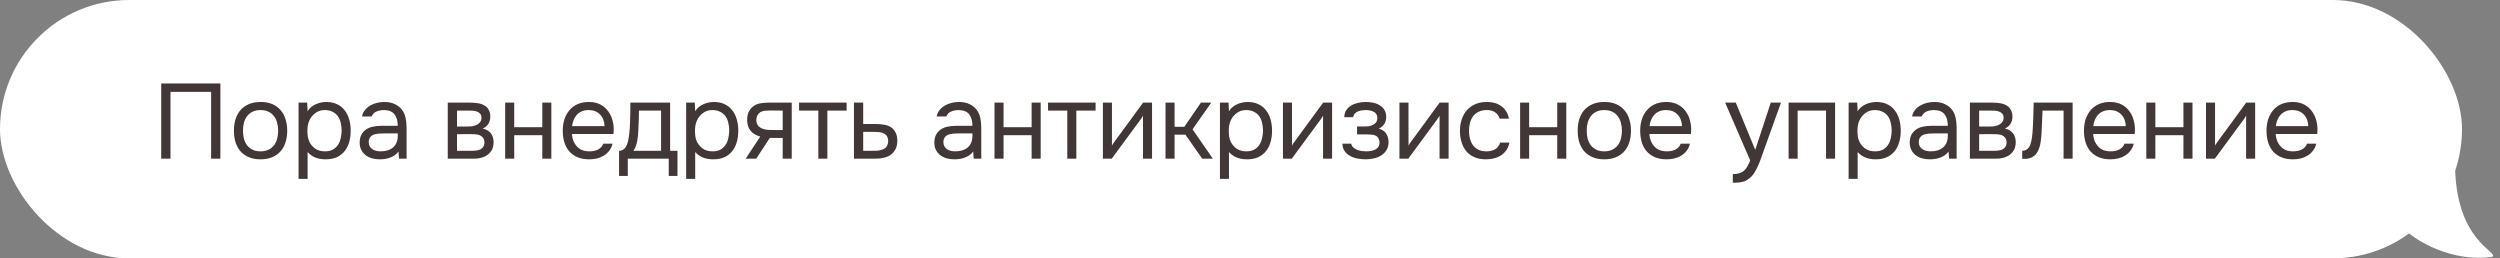
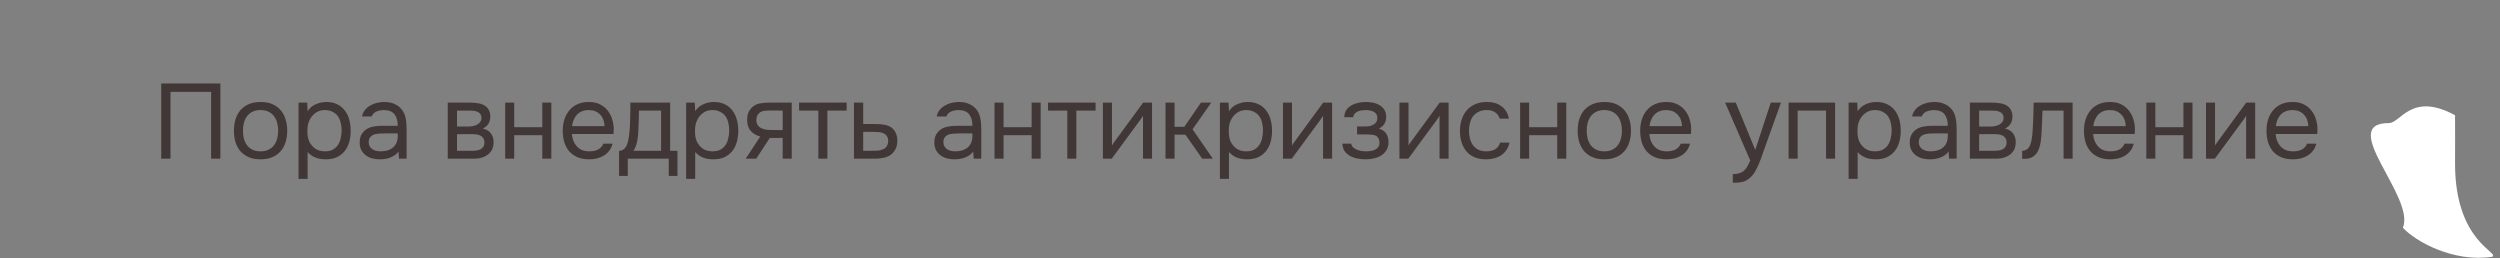
<svg xmlns="http://www.w3.org/2000/svg" width="329" height="34" viewBox="0 0 329 34" fill="none">
  <rect x="0" y="0" width="329" height="34" fill="#808080" stroke="none" />
  <path d="M327.986 33.79C322.888 34.574 317.855 31.767 316.221 29.969C317.905 25.953 307.507 16.198 314.37 16.198C315.957 16.198 317.312 12.04 323.084 15.161C323.105 16.423 323.084 20.79 323.084 21.534C323.084 31.829 328.966 33.198 327.986 33.79Z" fill="white" />
-   <rect width="324" height="34" rx="17" fill="white" />
  <path d="M29.002 20.883H27.784V12.091H22.436V20.883H21.218V10.985H29.002V20.883ZM34.313 13.421C34.901 13.421 35.409 13.514 35.839 13.701C36.268 13.887 36.627 14.149 36.917 14.485C37.215 14.821 37.435 15.222 37.575 15.689C37.724 16.146 37.799 16.65 37.799 17.201C37.799 17.751 37.724 18.26 37.575 18.727C37.435 19.184 37.215 19.581 36.917 19.917C36.627 20.243 36.263 20.5 35.825 20.687C35.386 20.873 34.873 20.967 34.285 20.967C33.697 20.967 33.183 20.873 32.745 20.687C32.315 20.5 31.951 20.243 31.653 19.917C31.363 19.581 31.144 19.184 30.995 18.727C30.855 18.26 30.785 17.751 30.785 17.201C30.785 16.65 30.855 16.146 30.995 15.689C31.144 15.222 31.363 14.821 31.653 14.485C31.951 14.149 32.32 13.887 32.759 13.701C33.197 13.514 33.715 13.421 34.313 13.421ZM34.285 19.917C34.686 19.917 35.031 19.847 35.321 19.707C35.619 19.567 35.862 19.375 36.049 19.133C36.245 18.881 36.385 18.591 36.469 18.265C36.562 17.938 36.609 17.583 36.609 17.201C36.609 16.827 36.562 16.477 36.469 16.151C36.385 15.815 36.245 15.525 36.049 15.283C35.862 15.031 35.619 14.835 35.321 14.695C35.031 14.555 34.686 14.485 34.285 14.485C33.883 14.485 33.538 14.555 33.249 14.695C32.959 14.835 32.717 15.031 32.521 15.283C32.334 15.525 32.194 15.815 32.101 16.151C32.017 16.477 31.975 16.827 31.975 17.201C31.975 17.583 32.017 17.938 32.101 18.265C32.194 18.591 32.334 18.881 32.521 19.133C32.717 19.375 32.959 19.567 33.249 19.707C33.538 19.847 33.883 19.917 34.285 19.917ZM40.481 23.543H39.291V13.505H40.425L40.481 14.639C40.733 14.237 41.073 13.939 41.503 13.743C41.941 13.537 42.413 13.43 42.917 13.421C43.486 13.421 43.967 13.519 44.359 13.715C44.76 13.901 45.091 14.167 45.353 14.513C45.623 14.849 45.824 15.25 45.955 15.717C46.085 16.174 46.151 16.669 46.151 17.201C46.151 17.742 46.085 18.241 45.955 18.699C45.824 19.156 45.623 19.553 45.353 19.889C45.082 20.225 44.741 20.491 44.331 20.687C43.92 20.873 43.43 20.967 42.861 20.967C42.301 20.967 41.825 20.878 41.433 20.701C41.041 20.523 40.723 20.29 40.481 20.001V23.543ZM42.763 19.917C43.164 19.917 43.5 19.847 43.771 19.707C44.051 19.557 44.275 19.361 44.443 19.119C44.62 18.867 44.746 18.577 44.821 18.251C44.905 17.924 44.951 17.574 44.961 17.201C44.961 16.827 44.919 16.477 44.835 16.151C44.76 15.815 44.634 15.525 44.457 15.283C44.279 15.04 44.046 14.849 43.757 14.709C43.477 14.559 43.136 14.485 42.735 14.485C42.259 14.485 41.848 14.615 41.503 14.877C41.157 15.129 40.896 15.451 40.719 15.843C40.616 16.057 40.546 16.281 40.509 16.515C40.471 16.739 40.453 16.972 40.453 17.215C40.453 17.495 40.471 17.756 40.509 17.999C40.546 18.232 40.616 18.456 40.719 18.671C40.896 19.025 41.153 19.324 41.489 19.567C41.834 19.8 42.259 19.917 42.763 19.917ZM52.443 19.945C52.285 20.159 52.103 20.332 51.897 20.463C51.692 20.593 51.477 20.696 51.253 20.771C51.039 20.845 50.819 20.897 50.595 20.925C50.381 20.953 50.166 20.967 49.951 20.967C49.606 20.967 49.279 20.925 48.971 20.841C48.663 20.757 48.383 20.621 48.131 20.435C47.889 20.248 47.693 20.015 47.543 19.735C47.403 19.455 47.333 19.137 47.333 18.783C47.333 18.363 47.408 18.013 47.557 17.733C47.716 17.443 47.926 17.21 48.187 17.033C48.449 16.855 48.747 16.734 49.083 16.669C49.429 16.594 49.793 16.557 50.175 16.557H52.345C52.345 15.931 52.21 15.437 51.939 15.073C51.669 14.699 51.211 14.503 50.567 14.485C50.175 14.485 49.83 14.55 49.531 14.681C49.233 14.811 49.027 15.026 48.915 15.325H47.641C47.707 14.989 47.837 14.704 48.033 14.471C48.229 14.228 48.463 14.032 48.733 13.883C49.004 13.724 49.298 13.607 49.615 13.533C49.933 13.458 50.25 13.421 50.567 13.421C51.118 13.421 51.58 13.514 51.953 13.701C52.336 13.878 52.644 14.116 52.877 14.415C53.111 14.704 53.274 15.059 53.367 15.479C53.461 15.899 53.507 16.37 53.507 16.893V20.883H52.513L52.443 19.945ZM51.043 17.551C50.819 17.551 50.558 17.555 50.259 17.565C49.97 17.565 49.69 17.593 49.419 17.649C49.149 17.705 48.929 17.821 48.761 17.999C48.603 18.176 48.523 18.409 48.523 18.699C48.523 18.913 48.565 19.095 48.649 19.245C48.733 19.394 48.845 19.52 48.985 19.623C49.135 19.725 49.303 19.8 49.489 19.847C49.676 19.893 49.867 19.917 50.063 19.917C50.763 19.917 51.314 19.749 51.715 19.413C52.126 19.067 52.336 18.568 52.345 17.915V17.551H51.043ZM58.924 13.505H61.78C62.256 13.505 62.662 13.537 62.998 13.603C63.344 13.668 63.633 13.785 63.866 13.953C64.072 14.093 64.23 14.279 64.342 14.513C64.464 14.746 64.524 15.021 64.524 15.339C64.524 16.076 64.193 16.603 63.53 16.921C64.034 17.033 64.398 17.252 64.622 17.579C64.846 17.905 64.958 18.279 64.958 18.699C64.949 19.091 64.884 19.413 64.762 19.665C64.641 19.907 64.468 20.122 64.244 20.309C64.03 20.486 63.764 20.626 63.446 20.729C63.129 20.831 62.77 20.883 62.368 20.883H58.924V13.505ZM60.142 14.555V16.655H61.164C61.398 16.655 61.636 16.65 61.878 16.641C62.121 16.622 62.336 16.58 62.522 16.515C62.756 16.44 62.952 16.319 63.11 16.151C63.269 15.983 63.353 15.782 63.362 15.549C63.362 15.278 63.302 15.082 63.18 14.961C63.068 14.83 62.928 14.737 62.76 14.681C62.592 14.615 62.41 14.578 62.214 14.569C62.018 14.559 61.836 14.555 61.668 14.555H60.142ZM60.142 19.847H62.088C62.303 19.847 62.508 19.833 62.704 19.805C62.91 19.777 63.087 19.725 63.236 19.651C63.386 19.567 63.507 19.455 63.6 19.315C63.694 19.175 63.745 18.997 63.754 18.783C63.754 18.503 63.689 18.283 63.558 18.125C63.428 17.957 63.25 17.835 63.026 17.761C62.84 17.705 62.63 17.672 62.396 17.663C62.163 17.653 61.92 17.649 61.668 17.649L60.142 17.663V19.847ZM66.481 20.883V13.505H67.671V16.739H71.367V13.505H72.557V20.883H71.367V17.789H67.671V20.883H66.481ZM75.262 17.635C75.29 17.961 75.355 18.265 75.458 18.545C75.57 18.815 75.719 19.053 75.906 19.259C76.092 19.464 76.321 19.627 76.592 19.749C76.872 19.861 77.194 19.917 77.558 19.917C77.735 19.917 77.917 19.903 78.104 19.875C78.3 19.837 78.482 19.781 78.65 19.707C78.818 19.623 78.967 19.515 79.098 19.385C79.228 19.254 79.326 19.095 79.392 18.909H80.61C80.526 19.263 80.381 19.571 80.176 19.833C79.98 20.094 79.742 20.309 79.462 20.477C79.191 20.645 78.888 20.771 78.552 20.855C78.216 20.929 77.875 20.967 77.53 20.967C76.942 20.967 76.428 20.873 75.99 20.687C75.56 20.5 75.201 20.243 74.912 19.917C74.622 19.581 74.408 19.184 74.268 18.727C74.128 18.26 74.058 17.751 74.058 17.201C74.058 16.65 74.132 16.146 74.282 15.689C74.44 15.222 74.664 14.821 74.954 14.485C75.243 14.149 75.598 13.887 76.018 13.701C76.438 13.514 76.937 13.421 77.516 13.421C78.104 13.421 78.612 13.537 79.042 13.771C79.471 14.004 79.816 14.312 80.078 14.695C80.339 15.068 80.521 15.474 80.624 15.913C80.736 16.351 80.782 16.757 80.764 17.131C80.764 17.215 80.759 17.299 80.75 17.383C80.75 17.467 80.745 17.551 80.736 17.635H75.262ZM79.56 16.599C79.541 15.973 79.345 15.465 78.972 15.073C78.598 14.681 78.099 14.485 77.474 14.485C77.128 14.485 76.825 14.541 76.564 14.653C76.302 14.765 76.083 14.919 75.906 15.115C75.728 15.311 75.588 15.539 75.486 15.801C75.383 16.053 75.318 16.319 75.29 16.599H79.56ZM82.939 15.129C82.948 14.858 82.953 14.587 82.953 14.317C82.953 14.046 82.953 13.775 82.953 13.505H88.189V19.847H89.155V23.151H88.007V20.883H82.617V23.151H81.469V19.847C81.842 19.847 82.136 19.679 82.351 19.343C82.482 19.156 82.584 18.89 82.659 18.545C82.734 18.19 82.79 17.817 82.827 17.425C82.874 16.995 82.902 16.571 82.911 16.151C82.93 15.721 82.939 15.381 82.939 15.129ZM86.999 14.555H84.087C84.078 14.947 84.068 15.385 84.059 15.871C84.05 16.356 84.031 16.809 84.003 17.229C83.994 17.415 83.98 17.621 83.961 17.845C83.942 18.059 83.91 18.283 83.863 18.517C83.826 18.741 83.765 18.969 83.681 19.203C83.606 19.436 83.499 19.651 83.359 19.847H86.999V14.555ZM91.488 23.543H90.298V13.505H91.432L91.488 14.639C91.74 14.237 92.08 13.939 92.51 13.743C92.948 13.537 93.42 13.43 93.924 13.421C94.493 13.421 94.974 13.519 95.366 13.715C95.767 13.901 96.098 14.167 96.36 14.513C96.63 14.849 96.831 15.25 96.962 15.717C97.092 16.174 97.158 16.669 97.158 17.201C97.158 17.742 97.092 18.241 96.962 18.699C96.831 19.156 96.63 19.553 96.36 19.889C96.089 20.225 95.748 20.491 95.338 20.687C94.927 20.873 94.437 20.967 93.868 20.967C93.308 20.967 92.832 20.878 92.44 20.701C92.048 20.523 91.73 20.29 91.488 20.001V23.543ZM93.77 19.917C94.171 19.917 94.507 19.847 94.778 19.707C95.058 19.557 95.282 19.361 95.45 19.119C95.627 18.867 95.753 18.577 95.828 18.251C95.912 17.924 95.958 17.574 95.968 17.201C95.968 16.827 95.926 16.477 95.842 16.151C95.767 15.815 95.641 15.525 95.464 15.283C95.286 15.04 95.053 14.849 94.764 14.709C94.484 14.559 94.143 14.485 93.742 14.485C93.266 14.485 92.855 14.615 92.51 14.877C92.164 15.129 91.903 15.451 91.726 15.843C91.623 16.057 91.553 16.281 91.516 16.515C91.478 16.739 91.46 16.972 91.46 17.215C91.46 17.495 91.478 17.756 91.516 17.999C91.553 18.232 91.623 18.456 91.726 18.671C91.903 19.025 92.16 19.324 92.496 19.567C92.841 19.8 93.266 19.917 93.77 19.917ZM104.192 20.883H103.002V18.153H101.308L99.516 20.883H98.13L100.048 17.971C99.516 17.821 99.101 17.579 98.802 17.243C98.504 16.897 98.345 16.44 98.326 15.871C98.317 15.376 98.392 14.979 98.55 14.681C98.718 14.373 98.938 14.125 99.208 13.939C99.47 13.752 99.773 13.635 100.118 13.589C100.464 13.533 100.832 13.505 101.224 13.505H104.192V20.883ZM103.002 14.555L101.42 14.541C101.187 14.541 100.949 14.55 100.706 14.569C100.473 14.587 100.263 14.648 100.076 14.751C99.918 14.844 99.787 14.979 99.684 15.157C99.591 15.325 99.54 15.544 99.53 15.815C99.54 16.067 99.6 16.281 99.712 16.459C99.824 16.627 99.983 16.762 100.188 16.865C100.459 16.995 100.758 17.07 101.084 17.089C101.42 17.107 101.766 17.117 102.12 17.117H103.002V14.555ZM111.417 13.505V14.555H108.883V20.883H107.693V14.555H105.159V13.505H111.417ZM112.379 13.505H113.597V16.319H115.221C115.641 16.319 116.028 16.351 116.383 16.417C116.737 16.473 117.045 16.594 117.307 16.781C117.559 16.967 117.75 17.205 117.881 17.495C118.021 17.775 118.091 18.125 118.091 18.545C118.081 18.965 118.007 19.315 117.867 19.595C117.727 19.865 117.549 20.094 117.335 20.281C117.083 20.495 116.765 20.649 116.383 20.743C116.009 20.836 115.627 20.883 115.235 20.883H112.379V13.505ZM114.297 19.847C114.651 19.847 115.006 19.842 115.361 19.833C115.715 19.814 116.023 19.739 116.285 19.609C116.462 19.534 116.602 19.408 116.705 19.231C116.817 19.044 116.877 18.829 116.887 18.587C116.887 18.297 116.826 18.069 116.705 17.901C116.593 17.733 116.443 17.611 116.257 17.537C116.079 17.453 115.879 17.401 115.655 17.383C115.431 17.364 115.211 17.355 114.997 17.355H113.597V19.847H114.297ZM128.07 19.945C127.911 20.159 127.729 20.332 127.524 20.463C127.318 20.593 127.104 20.696 126.88 20.771C126.665 20.845 126.446 20.897 126.222 20.925C126.007 20.953 125.792 20.967 125.578 20.967C125.232 20.967 124.906 20.925 124.598 20.841C124.29 20.757 124.01 20.621 123.758 20.435C123.515 20.248 123.319 20.015 123.17 19.735C123.03 19.455 122.96 19.137 122.96 18.783C122.96 18.363 123.034 18.013 123.184 17.733C123.342 17.443 123.552 17.21 123.814 17.033C124.075 16.855 124.374 16.734 124.71 16.669C125.055 16.594 125.419 16.557 125.802 16.557H127.972C127.972 15.931 127.836 15.437 127.566 15.073C127.295 14.699 126.838 14.503 126.194 14.485C125.802 14.485 125.456 14.55 125.158 14.681C124.859 14.811 124.654 15.026 124.542 15.325H123.268C123.333 14.989 123.464 14.704 123.66 14.471C123.856 14.228 124.089 14.032 124.36 13.883C124.63 13.724 124.924 13.607 125.242 13.533C125.559 13.458 125.876 13.421 126.194 13.421C126.744 13.421 127.206 13.514 127.58 13.701C127.962 13.878 128.27 14.116 128.504 14.415C128.737 14.704 128.9 15.059 128.994 15.479C129.087 15.899 129.134 16.37 129.134 16.893V20.883H128.14L128.07 19.945ZM126.67 17.551C126.446 17.551 126.184 17.555 125.886 17.565C125.596 17.565 125.316 17.593 125.046 17.649C124.775 17.705 124.556 17.821 124.388 17.999C124.229 18.176 124.15 18.409 124.15 18.699C124.15 18.913 124.192 19.095 124.276 19.245C124.36 19.394 124.472 19.52 124.612 19.623C124.761 19.725 124.929 19.8 125.116 19.847C125.302 19.893 125.494 19.917 125.69 19.917C126.39 19.917 126.94 19.749 127.342 19.413C127.752 19.067 127.962 18.568 127.972 17.915V17.551H126.67ZM130.877 20.883V13.505H132.067V16.739H135.763V13.505H136.953V20.883H135.763V17.789H132.067V20.883H130.877ZM144.18 13.505V14.555H141.646V20.883H140.456V14.555H137.922V13.505H144.18ZM146.304 20.883H145.142V13.505H146.332V19.161C146.398 19.03 146.486 18.89 146.598 18.741C146.71 18.582 146.799 18.461 146.864 18.377L150.434 13.505H151.61V20.883H150.42V15.227C150.346 15.367 150.262 15.502 150.168 15.633C150.084 15.754 150.005 15.861 149.93 15.955L146.304 20.883ZM153.382 20.883V13.505H154.572V16.683H155.86L158.044 13.505H159.402L156.938 17.019L159.612 20.883H158.212L156 17.719H154.572V20.883H153.382ZM161.732 23.543H160.542V13.505H161.676L161.732 14.639C161.984 14.237 162.325 13.939 162.754 13.743C163.193 13.537 163.664 13.43 164.168 13.421C164.737 13.421 165.218 13.519 165.61 13.715C166.011 13.901 166.343 14.167 166.604 14.513C166.875 14.849 167.075 15.25 167.206 15.717C167.337 16.174 167.402 16.669 167.402 17.201C167.402 17.742 167.337 18.241 167.206 18.699C167.075 19.156 166.875 19.553 166.604 19.889C166.333 20.225 165.993 20.491 165.582 20.687C165.171 20.873 164.681 20.967 164.112 20.967C163.552 20.967 163.076 20.878 162.684 20.701C162.292 20.523 161.975 20.29 161.732 20.001V23.543ZM164.014 19.917C164.415 19.917 164.751 19.847 165.022 19.707C165.302 19.557 165.526 19.361 165.694 19.119C165.871 18.867 165.997 18.577 166.072 18.251C166.156 17.924 166.203 17.574 166.212 17.201C166.212 16.827 166.17 16.477 166.086 16.151C166.011 15.815 165.885 15.525 165.708 15.283C165.531 15.04 165.297 14.849 165.008 14.709C164.728 14.559 164.387 14.485 163.986 14.485C163.51 14.485 163.099 14.615 162.754 14.877C162.409 15.129 162.147 15.451 161.97 15.843C161.867 16.057 161.797 16.281 161.76 16.515C161.723 16.739 161.704 16.972 161.704 17.215C161.704 17.495 161.723 17.756 161.76 17.999C161.797 18.232 161.867 18.456 161.97 18.671C162.147 19.025 162.404 19.324 162.74 19.567C163.085 19.8 163.51 19.917 164.014 19.917ZM169.998 20.883H168.836V13.505H170.026V19.161C170.092 19.03 170.18 18.89 170.292 18.741C170.404 18.582 170.493 18.461 170.558 18.377L174.128 13.505H175.304V20.883H174.114V15.227C174.04 15.367 173.956 15.502 173.862 15.633C173.778 15.754 173.699 15.861 173.624 15.955L169.998 20.883ZM181.458 16.921C181.934 17.07 182.266 17.303 182.452 17.621C182.639 17.938 182.732 18.316 182.732 18.755C182.723 19.147 182.63 19.483 182.452 19.763C182.284 20.043 182.06 20.271 181.78 20.449C181.5 20.626 181.183 20.757 180.828 20.841C180.474 20.925 180.11 20.967 179.736 20.967C179.382 20.967 179.022 20.934 178.658 20.869C178.304 20.803 177.982 20.691 177.692 20.533C177.403 20.374 177.16 20.164 176.964 19.903C176.778 19.641 176.675 19.31 176.656 18.909H177.818C177.856 19.105 177.944 19.268 178.084 19.399C178.224 19.52 178.388 19.623 178.574 19.707C178.77 19.781 178.971 19.837 179.176 19.875C179.391 19.903 179.582 19.917 179.75 19.917C179.946 19.917 180.147 19.903 180.352 19.875C180.567 19.847 180.763 19.791 180.94 19.707C181.118 19.623 181.262 19.506 181.374 19.357C181.486 19.198 181.542 18.997 181.542 18.755C181.542 18.559 181.5 18.381 181.416 18.223C181.332 18.055 181.202 17.929 181.024 17.845C180.866 17.77 180.684 17.728 180.478 17.719C180.273 17.7 180.082 17.691 179.904 17.691H178.588V16.641H179.666C179.844 16.641 180.026 16.627 180.212 16.599C180.399 16.561 180.567 16.501 180.716 16.417C180.875 16.333 181.001 16.225 181.094 16.095C181.197 15.955 181.253 15.759 181.262 15.507C181.262 15.311 181.216 15.147 181.122 15.017C181.038 14.886 180.922 14.783 180.772 14.709C180.632 14.625 180.469 14.569 180.282 14.541C180.105 14.503 179.928 14.485 179.75 14.485C179.582 14.485 179.405 14.499 179.218 14.527C179.032 14.545 178.859 14.592 178.7 14.667C178.542 14.732 178.406 14.825 178.294 14.947C178.182 15.068 178.112 15.227 178.084 15.423H176.908C176.918 15.049 177.006 14.737 177.174 14.485C177.352 14.223 177.576 14.018 177.846 13.869C178.117 13.71 178.416 13.598 178.742 13.533C179.078 13.458 179.41 13.421 179.736 13.421C180.063 13.421 180.385 13.453 180.702 13.519C181.029 13.584 181.318 13.696 181.57 13.855C181.822 14.004 182.028 14.205 182.186 14.457C182.345 14.709 182.424 15.021 182.424 15.395C182.424 15.731 182.345 16.029 182.186 16.291C182.028 16.552 181.785 16.762 181.458 16.921ZM185.33 20.883H184.168V13.505H185.358V19.161C185.423 19.03 185.512 18.89 185.624 18.741C185.736 18.582 185.824 18.461 185.89 18.377L189.46 13.505H190.636V20.883H189.446V15.227C189.371 15.367 189.287 15.502 189.194 15.633C189.11 15.754 189.03 15.861 188.956 15.955L185.33 20.883ZM195.558 20.967C194.97 20.967 194.461 20.873 194.032 20.687C193.602 20.5 193.248 20.239 192.968 19.903C192.688 19.567 192.478 19.17 192.338 18.713C192.198 18.255 192.128 17.756 192.128 17.215C192.128 16.692 192.202 16.202 192.352 15.745C192.501 15.278 192.72 14.877 193.01 14.541C193.299 14.195 193.663 13.925 194.102 13.729C194.54 13.523 195.072 13.421 195.698 13.421C196.071 13.421 196.402 13.463 196.692 13.547C196.981 13.621 197.252 13.747 197.504 13.925C197.765 14.093 197.989 14.317 198.176 14.597C198.362 14.877 198.498 15.217 198.582 15.619H197.364C197.224 15.208 197 14.914 196.692 14.737C196.393 14.559 196.038 14.475 195.628 14.485C195.226 14.485 194.872 14.564 194.564 14.723C194.265 14.872 194.022 15.073 193.836 15.325C193.658 15.577 193.528 15.871 193.444 16.207C193.36 16.533 193.318 16.869 193.318 17.215C193.318 17.579 193.36 17.924 193.444 18.251C193.537 18.577 193.672 18.867 193.85 19.119C194.036 19.361 194.274 19.557 194.564 19.707C194.853 19.847 195.198 19.917 195.6 19.917C195.796 19.917 195.987 19.898 196.174 19.861C196.37 19.823 196.547 19.763 196.706 19.679C196.874 19.585 197.018 19.464 197.14 19.315C197.261 19.165 197.35 18.983 197.406 18.769H198.638C198.563 19.151 198.428 19.483 198.232 19.763C198.045 20.033 197.812 20.262 197.532 20.449C197.252 20.626 196.944 20.757 196.608 20.841C196.272 20.925 195.922 20.967 195.558 20.967ZM200.046 20.883V13.505H201.236V16.739H204.932V13.505H206.122V20.883H204.932V17.789H201.236V20.883H200.046ZM211.151 13.421C211.739 13.421 212.248 13.514 212.677 13.701C213.106 13.887 213.466 14.149 213.755 14.485C214.054 14.821 214.273 15.222 214.413 15.689C214.562 16.146 214.637 16.65 214.637 17.201C214.637 17.751 214.562 18.26 214.413 18.727C214.273 19.184 214.054 19.581 213.755 19.917C213.466 20.243 213.102 20.5 212.663 20.687C212.224 20.873 211.711 20.967 211.123 20.967C210.535 20.967 210.022 20.873 209.583 20.687C209.154 20.5 208.79 20.243 208.491 19.917C208.202 19.581 207.982 19.184 207.833 18.727C207.693 18.26 207.623 17.751 207.623 17.201C207.623 16.65 207.693 16.146 207.833 15.689C207.982 15.222 208.202 14.821 208.491 14.485C208.79 14.149 209.158 13.887 209.597 13.701C210.036 13.514 210.554 13.421 211.151 13.421ZM211.123 19.917C211.524 19.917 211.87 19.847 212.159 19.707C212.458 19.567 212.7 19.375 212.887 19.133C213.083 18.881 213.223 18.591 213.307 18.265C213.4 17.938 213.447 17.583 213.447 17.201C213.447 16.827 213.4 16.477 213.307 16.151C213.223 15.815 213.083 15.525 212.887 15.283C212.7 15.031 212.458 14.835 212.159 14.695C211.87 14.555 211.524 14.485 211.123 14.485C210.722 14.485 210.376 14.555 210.087 14.695C209.798 14.835 209.555 15.031 209.359 15.283C209.172 15.525 209.032 15.815 208.939 16.151C208.855 16.477 208.813 16.827 208.813 17.201C208.813 17.583 208.855 17.938 208.939 18.265C209.032 18.591 209.172 18.881 209.359 19.133C209.555 19.375 209.798 19.567 210.087 19.707C210.376 19.847 210.722 19.917 211.123 19.917ZM217.053 17.635C217.081 17.961 217.146 18.265 217.249 18.545C217.361 18.815 217.51 19.053 217.697 19.259C217.884 19.464 218.112 19.627 218.383 19.749C218.663 19.861 218.985 19.917 219.349 19.917C219.526 19.917 219.708 19.903 219.895 19.875C220.091 19.837 220.273 19.781 220.441 19.707C220.609 19.623 220.758 19.515 220.889 19.385C221.02 19.254 221.118 19.095 221.183 18.909H222.401C222.317 19.263 222.172 19.571 221.967 19.833C221.771 20.094 221.533 20.309 221.253 20.477C220.982 20.645 220.679 20.771 220.343 20.855C220.007 20.929 219.666 20.967 219.321 20.967C218.733 20.967 218.22 20.873 217.781 20.687C217.352 20.5 216.992 20.243 216.703 19.917C216.414 19.581 216.199 19.184 216.059 18.727C215.919 18.26 215.849 17.751 215.849 17.201C215.849 16.65 215.924 16.146 216.073 15.689C216.232 15.222 216.456 14.821 216.745 14.485C217.034 14.149 217.389 13.887 217.809 13.701C218.229 13.514 218.728 13.421 219.307 13.421C219.895 13.421 220.404 13.537 220.833 13.771C221.262 14.004 221.608 14.312 221.869 14.695C222.13 15.068 222.312 15.474 222.415 15.913C222.527 16.351 222.574 16.757 222.555 17.131C222.555 17.215 222.55 17.299 222.541 17.383C222.541 17.467 222.536 17.551 222.527 17.635H217.053ZM221.351 16.599C221.332 15.973 221.136 15.465 220.763 15.073C220.39 14.681 219.89 14.485 219.265 14.485C218.92 14.485 218.616 14.541 218.355 14.653C218.094 14.765 217.874 14.919 217.697 15.115C217.52 15.311 217.38 15.539 217.277 15.801C217.174 16.053 217.109 16.319 217.081 16.599H221.351ZM233.034 13.505H234.378L232.292 19.315C232.18 19.613 232.059 19.954 231.928 20.337C231.807 20.71 231.667 21.083 231.508 21.457C231.359 21.839 231.186 22.199 230.99 22.535C230.803 22.871 230.593 23.141 230.36 23.347C230.015 23.655 229.683 23.846 229.366 23.921C229.049 24.005 228.689 24.047 228.288 24.047H228.036V22.913C228.372 22.913 228.657 22.875 228.89 22.801C229.123 22.735 229.324 22.628 229.492 22.479C229.669 22.329 229.819 22.143 229.94 21.919C230.071 21.695 230.201 21.429 230.332 21.121L227.028 13.505H228.428L230.99 19.721L233.034 13.505ZM235.38 20.883V13.505H241.498V20.883H240.308V14.555H236.57V20.883H235.38ZM244.468 23.543H243.278V13.505H244.412L244.468 14.639C244.72 14.237 245.061 13.939 245.49 13.743C245.929 13.537 246.4 13.43 246.904 13.421C247.473 13.421 247.954 13.519 248.346 13.715C248.747 13.901 249.079 14.167 249.34 14.513C249.611 14.849 249.811 15.25 249.942 15.717C250.073 16.174 250.138 16.669 250.138 17.201C250.138 17.742 250.073 18.241 249.942 18.699C249.811 19.156 249.611 19.553 249.34 19.889C249.069 20.225 248.729 20.491 248.318 20.687C247.907 20.873 247.417 20.967 246.848 20.967C246.288 20.967 245.812 20.878 245.42 20.701C245.028 20.523 244.711 20.29 244.468 20.001V23.543ZM246.75 19.917C247.151 19.917 247.487 19.847 247.758 19.707C248.038 19.557 248.262 19.361 248.43 19.119C248.607 18.867 248.733 18.577 248.808 18.251C248.892 17.924 248.939 17.574 248.948 17.201C248.948 16.827 248.906 16.477 248.822 16.151C248.747 15.815 248.621 15.525 248.444 15.283C248.267 15.04 248.033 14.849 247.744 14.709C247.464 14.559 247.123 14.485 246.722 14.485C246.246 14.485 245.835 14.615 245.49 14.877C245.145 15.129 244.883 15.451 244.706 15.843C244.603 16.057 244.533 16.281 244.496 16.515C244.459 16.739 244.44 16.972 244.44 17.215C244.44 17.495 244.459 17.756 244.496 17.999C244.533 18.232 244.603 18.456 244.706 18.671C244.883 19.025 245.14 19.324 245.476 19.567C245.821 19.8 246.246 19.917 246.75 19.917ZM256.43 19.945C256.272 20.159 256.09 20.332 255.884 20.463C255.679 20.593 255.464 20.696 255.24 20.771C255.026 20.845 254.806 20.897 254.582 20.925C254.368 20.953 254.153 20.967 253.938 20.967C253.593 20.967 253.266 20.925 252.958 20.841C252.65 20.757 252.37 20.621 252.118 20.435C251.876 20.248 251.68 20.015 251.53 19.735C251.39 19.455 251.32 19.137 251.32 18.783C251.32 18.363 251.395 18.013 251.544 17.733C251.703 17.443 251.913 17.21 252.174 17.033C252.436 16.855 252.734 16.734 253.07 16.669C253.416 16.594 253.78 16.557 254.162 16.557H256.332C256.332 15.931 256.197 15.437 255.926 15.073C255.656 14.699 255.198 14.503 254.554 14.485C254.162 14.485 253.817 14.55 253.518 14.681C253.22 14.811 253.014 15.026 252.902 15.325H251.628C251.694 14.989 251.824 14.704 252.02 14.471C252.216 14.228 252.45 14.032 252.72 13.883C252.991 13.724 253.285 13.607 253.602 13.533C253.92 13.458 254.237 13.421 254.554 13.421C255.105 13.421 255.567 13.514 255.94 13.701C256.323 13.878 256.631 14.116 256.864 14.415C257.098 14.704 257.261 15.059 257.354 15.479C257.448 15.899 257.494 16.37 257.494 16.893V20.883H256.5L256.43 19.945ZM255.03 17.551C254.806 17.551 254.545 17.555 254.246 17.565C253.957 17.565 253.677 17.593 253.406 17.649C253.136 17.705 252.916 17.821 252.748 17.999C252.59 18.176 252.51 18.409 252.51 18.699C252.51 18.913 252.552 19.095 252.636 19.245C252.72 19.394 252.832 19.52 252.972 19.623C253.122 19.725 253.29 19.8 253.476 19.847C253.663 19.893 253.854 19.917 254.05 19.917C254.75 19.917 255.301 19.749 255.702 19.413C256.113 19.067 256.323 18.568 256.332 17.915V17.551H255.03ZM259.238 13.505H262.094C262.57 13.505 262.976 13.537 263.312 13.603C263.657 13.668 263.947 13.785 264.18 13.953C264.385 14.093 264.544 14.279 264.656 14.513C264.777 14.746 264.838 15.021 264.838 15.339C264.838 16.076 264.507 16.603 263.844 16.921C264.348 17.033 264.712 17.252 264.936 17.579C265.16 17.905 265.272 18.279 265.272 18.699C265.263 19.091 265.197 19.413 265.076 19.665C264.955 19.907 264.782 20.122 264.558 20.309C264.343 20.486 264.077 20.626 263.76 20.729C263.443 20.831 263.083 20.883 262.682 20.883H259.238V13.505ZM260.456 14.555V16.655H261.478C261.711 16.655 261.949 16.65 262.192 16.641C262.435 16.622 262.649 16.58 262.836 16.515C263.069 16.44 263.265 16.319 263.424 16.151C263.583 15.983 263.667 15.782 263.676 15.549C263.676 15.278 263.615 15.082 263.494 14.961C263.382 14.83 263.242 14.737 263.074 14.681C262.906 14.615 262.724 14.578 262.528 14.569C262.332 14.559 262.15 14.555 261.982 14.555H260.456ZM260.456 19.847H262.402C262.617 19.847 262.822 19.833 263.018 19.805C263.223 19.777 263.401 19.725 263.55 19.651C263.699 19.567 263.821 19.455 263.914 19.315C264.007 19.175 264.059 18.997 264.068 18.783C264.068 18.503 264.003 18.283 263.872 18.125C263.741 17.957 263.564 17.835 263.34 17.761C263.153 17.705 262.943 17.672 262.71 17.663C262.477 17.653 262.234 17.649 261.982 17.649L260.456 17.663V19.847ZM267.48 17.425C267.527 16.753 267.56 16.099 267.578 15.465C267.606 14.83 267.625 14.177 267.634 13.505H272.758V20.883H271.568V14.555H268.796L268.67 17.453C268.652 17.826 268.61 18.246 268.544 18.713C268.479 19.179 268.344 19.604 268.138 19.987C267.98 20.257 267.765 20.477 267.494 20.645C267.224 20.813 266.911 20.897 266.556 20.897H266.122V19.847C266.496 19.847 266.794 19.688 267.018 19.371C267.149 19.184 267.252 18.913 267.326 18.559C267.401 18.204 267.452 17.826 267.48 17.425ZM275.452 17.635C275.48 17.961 275.546 18.265 275.648 18.545C275.76 18.815 275.91 19.053 276.096 19.259C276.283 19.464 276.512 19.627 276.782 19.749C277.062 19.861 277.384 19.917 277.748 19.917C277.926 19.917 278.108 19.903 278.294 19.875C278.49 19.837 278.672 19.781 278.84 19.707C279.008 19.623 279.158 19.515 279.288 19.385C279.419 19.254 279.517 19.095 279.582 18.909H280.8C280.716 19.263 280.572 19.571 280.366 19.833C280.17 20.094 279.932 20.309 279.652 20.477C279.382 20.645 279.078 20.771 278.742 20.855C278.406 20.929 278.066 20.967 277.72 20.967C277.132 20.967 276.619 20.873 276.18 20.687C275.751 20.5 275.392 20.243 275.102 19.917C274.813 19.581 274.598 19.184 274.458 18.727C274.318 18.26 274.248 17.751 274.248 17.201C274.248 16.65 274.323 16.146 274.472 15.689C274.631 15.222 274.855 14.821 275.144 14.485C275.434 14.149 275.788 13.887 276.208 13.701C276.628 13.514 277.128 13.421 277.706 13.421C278.294 13.421 278.803 13.537 279.232 13.771C279.662 14.004 280.007 14.312 280.268 14.695C280.53 15.068 280.712 15.474 280.814 15.913C280.926 16.351 280.973 16.757 280.954 17.131C280.954 17.215 280.95 17.299 280.94 17.383C280.94 17.467 280.936 17.551 280.926 17.635H275.452ZM279.75 16.599C279.732 15.973 279.536 15.465 279.162 15.073C278.789 14.681 278.29 14.485 277.664 14.485C277.319 14.485 277.016 14.541 276.754 14.653C276.493 14.765 276.274 14.919 276.096 15.115C275.919 15.311 275.779 15.539 275.676 15.801C275.574 16.053 275.508 16.319 275.48 16.599H279.75ZM282.454 20.883V13.505H283.644V16.739H287.34V13.505H288.53V20.883H287.34V17.789H283.644V20.883H282.454ZM291.473 20.883H290.311V13.505H291.501V19.161C291.566 19.03 291.655 18.89 291.767 18.741C291.879 18.582 291.967 18.461 292.033 18.377L295.603 13.505H296.779V20.883H295.589V15.227C295.514 15.367 295.43 15.502 295.337 15.633C295.253 15.754 295.173 15.861 295.099 15.955L291.473 20.883ZM299.474 17.635C299.502 17.961 299.568 18.265 299.67 18.545C299.782 18.815 299.932 19.053 300.118 19.259C300.305 19.464 300.534 19.627 300.804 19.749C301.084 19.861 301.406 19.917 301.77 19.917C301.948 19.917 302.13 19.903 302.316 19.875C302.512 19.837 302.694 19.781 302.862 19.707C303.03 19.623 303.18 19.515 303.31 19.385C303.441 19.254 303.539 19.095 303.604 18.909H304.822C304.738 19.263 304.594 19.571 304.388 19.833C304.192 20.094 303.954 20.309 303.674 20.477C303.404 20.645 303.1 20.771 302.764 20.855C302.428 20.929 302.088 20.967 301.742 20.967C301.154 20.967 300.641 20.873 300.202 20.687C299.773 20.5 299.414 20.243 299.124 19.917C298.835 19.581 298.62 19.184 298.48 18.727C298.34 18.26 298.27 17.751 298.27 17.201C298.27 16.65 298.345 16.146 298.494 15.689C298.653 15.222 298.877 14.821 299.166 14.485C299.456 14.149 299.81 13.887 300.23 13.701C300.65 13.514 301.15 13.421 301.728 13.421C302.316 13.421 302.825 13.537 303.254 13.771C303.684 14.004 304.029 14.312 304.29 14.695C304.552 15.068 304.734 15.474 304.836 15.913C304.948 16.351 304.995 16.757 304.976 17.131C304.976 17.215 304.972 17.299 304.962 17.383C304.962 17.467 304.958 17.551 304.948 17.635H299.474ZM303.772 16.599C303.754 15.973 303.558 15.465 303.184 15.073C302.811 14.681 302.312 14.485 301.686 14.485C301.341 14.485 301.038 14.541 300.776 14.653C300.515 14.765 300.296 14.919 300.118 15.115C299.941 15.311 299.801 15.539 299.698 15.801C299.596 16.053 299.53 16.319 299.502 16.599H303.772Z" fill="#413737" />
</svg>